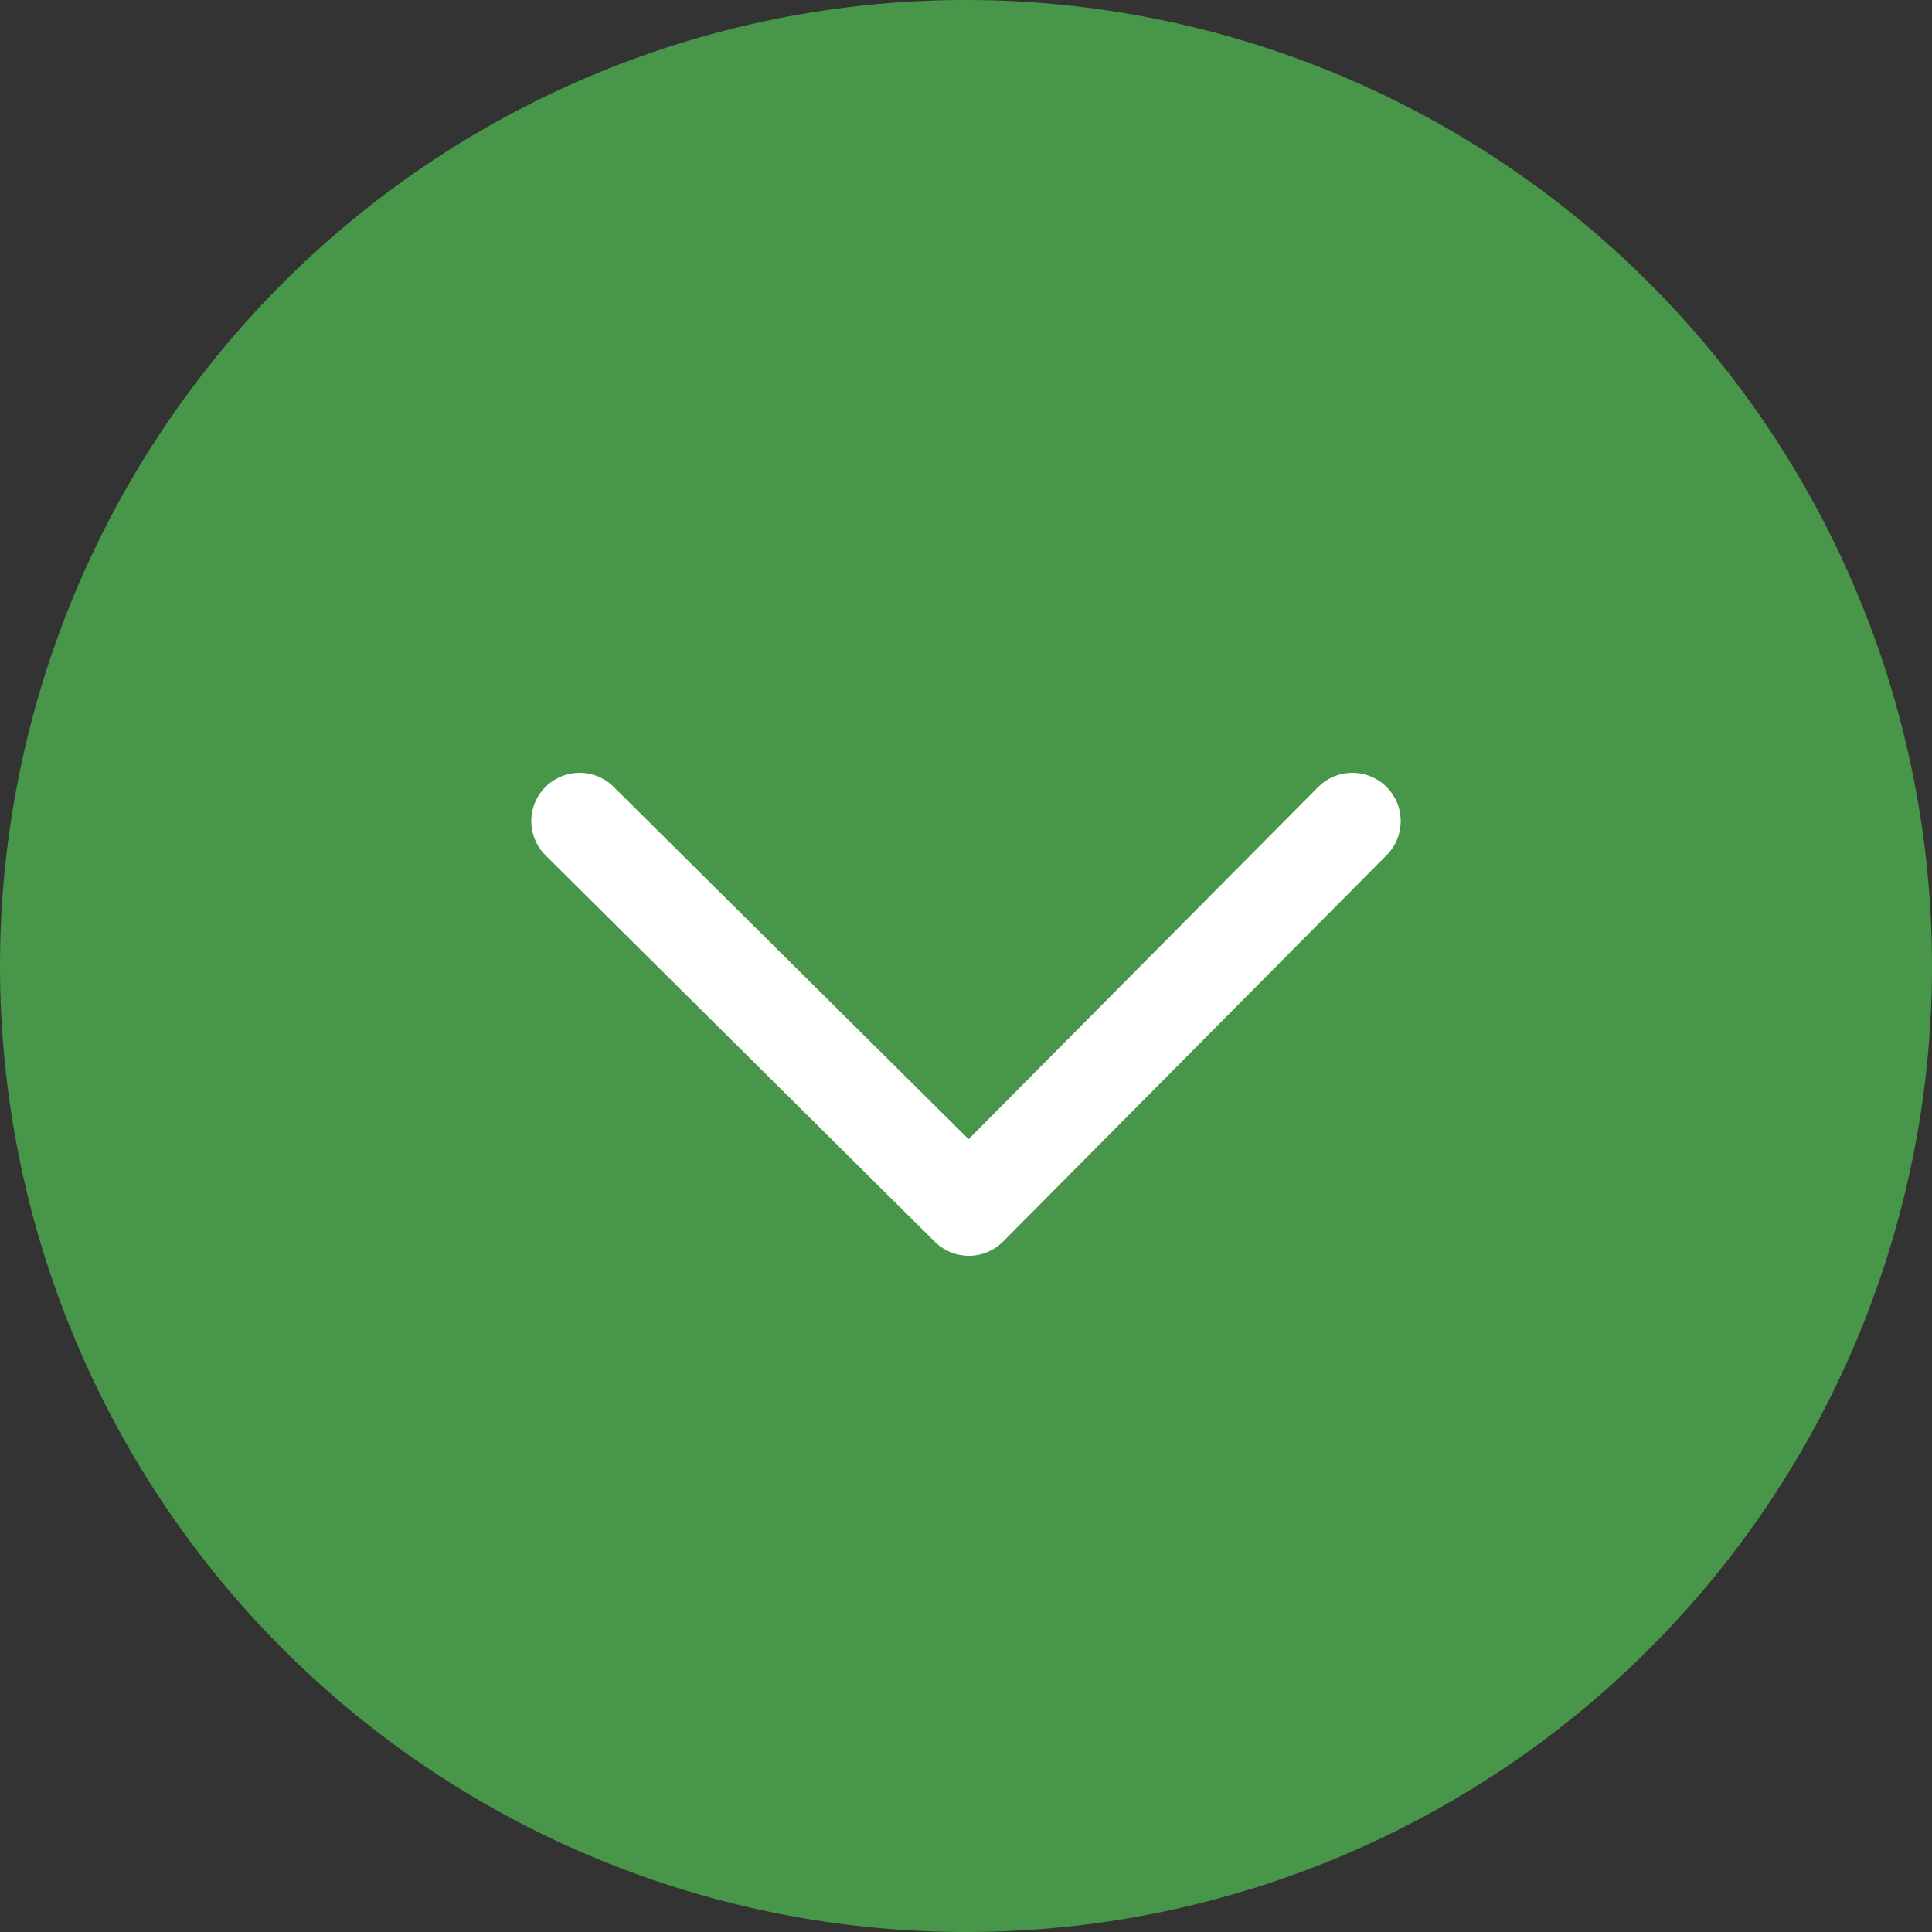
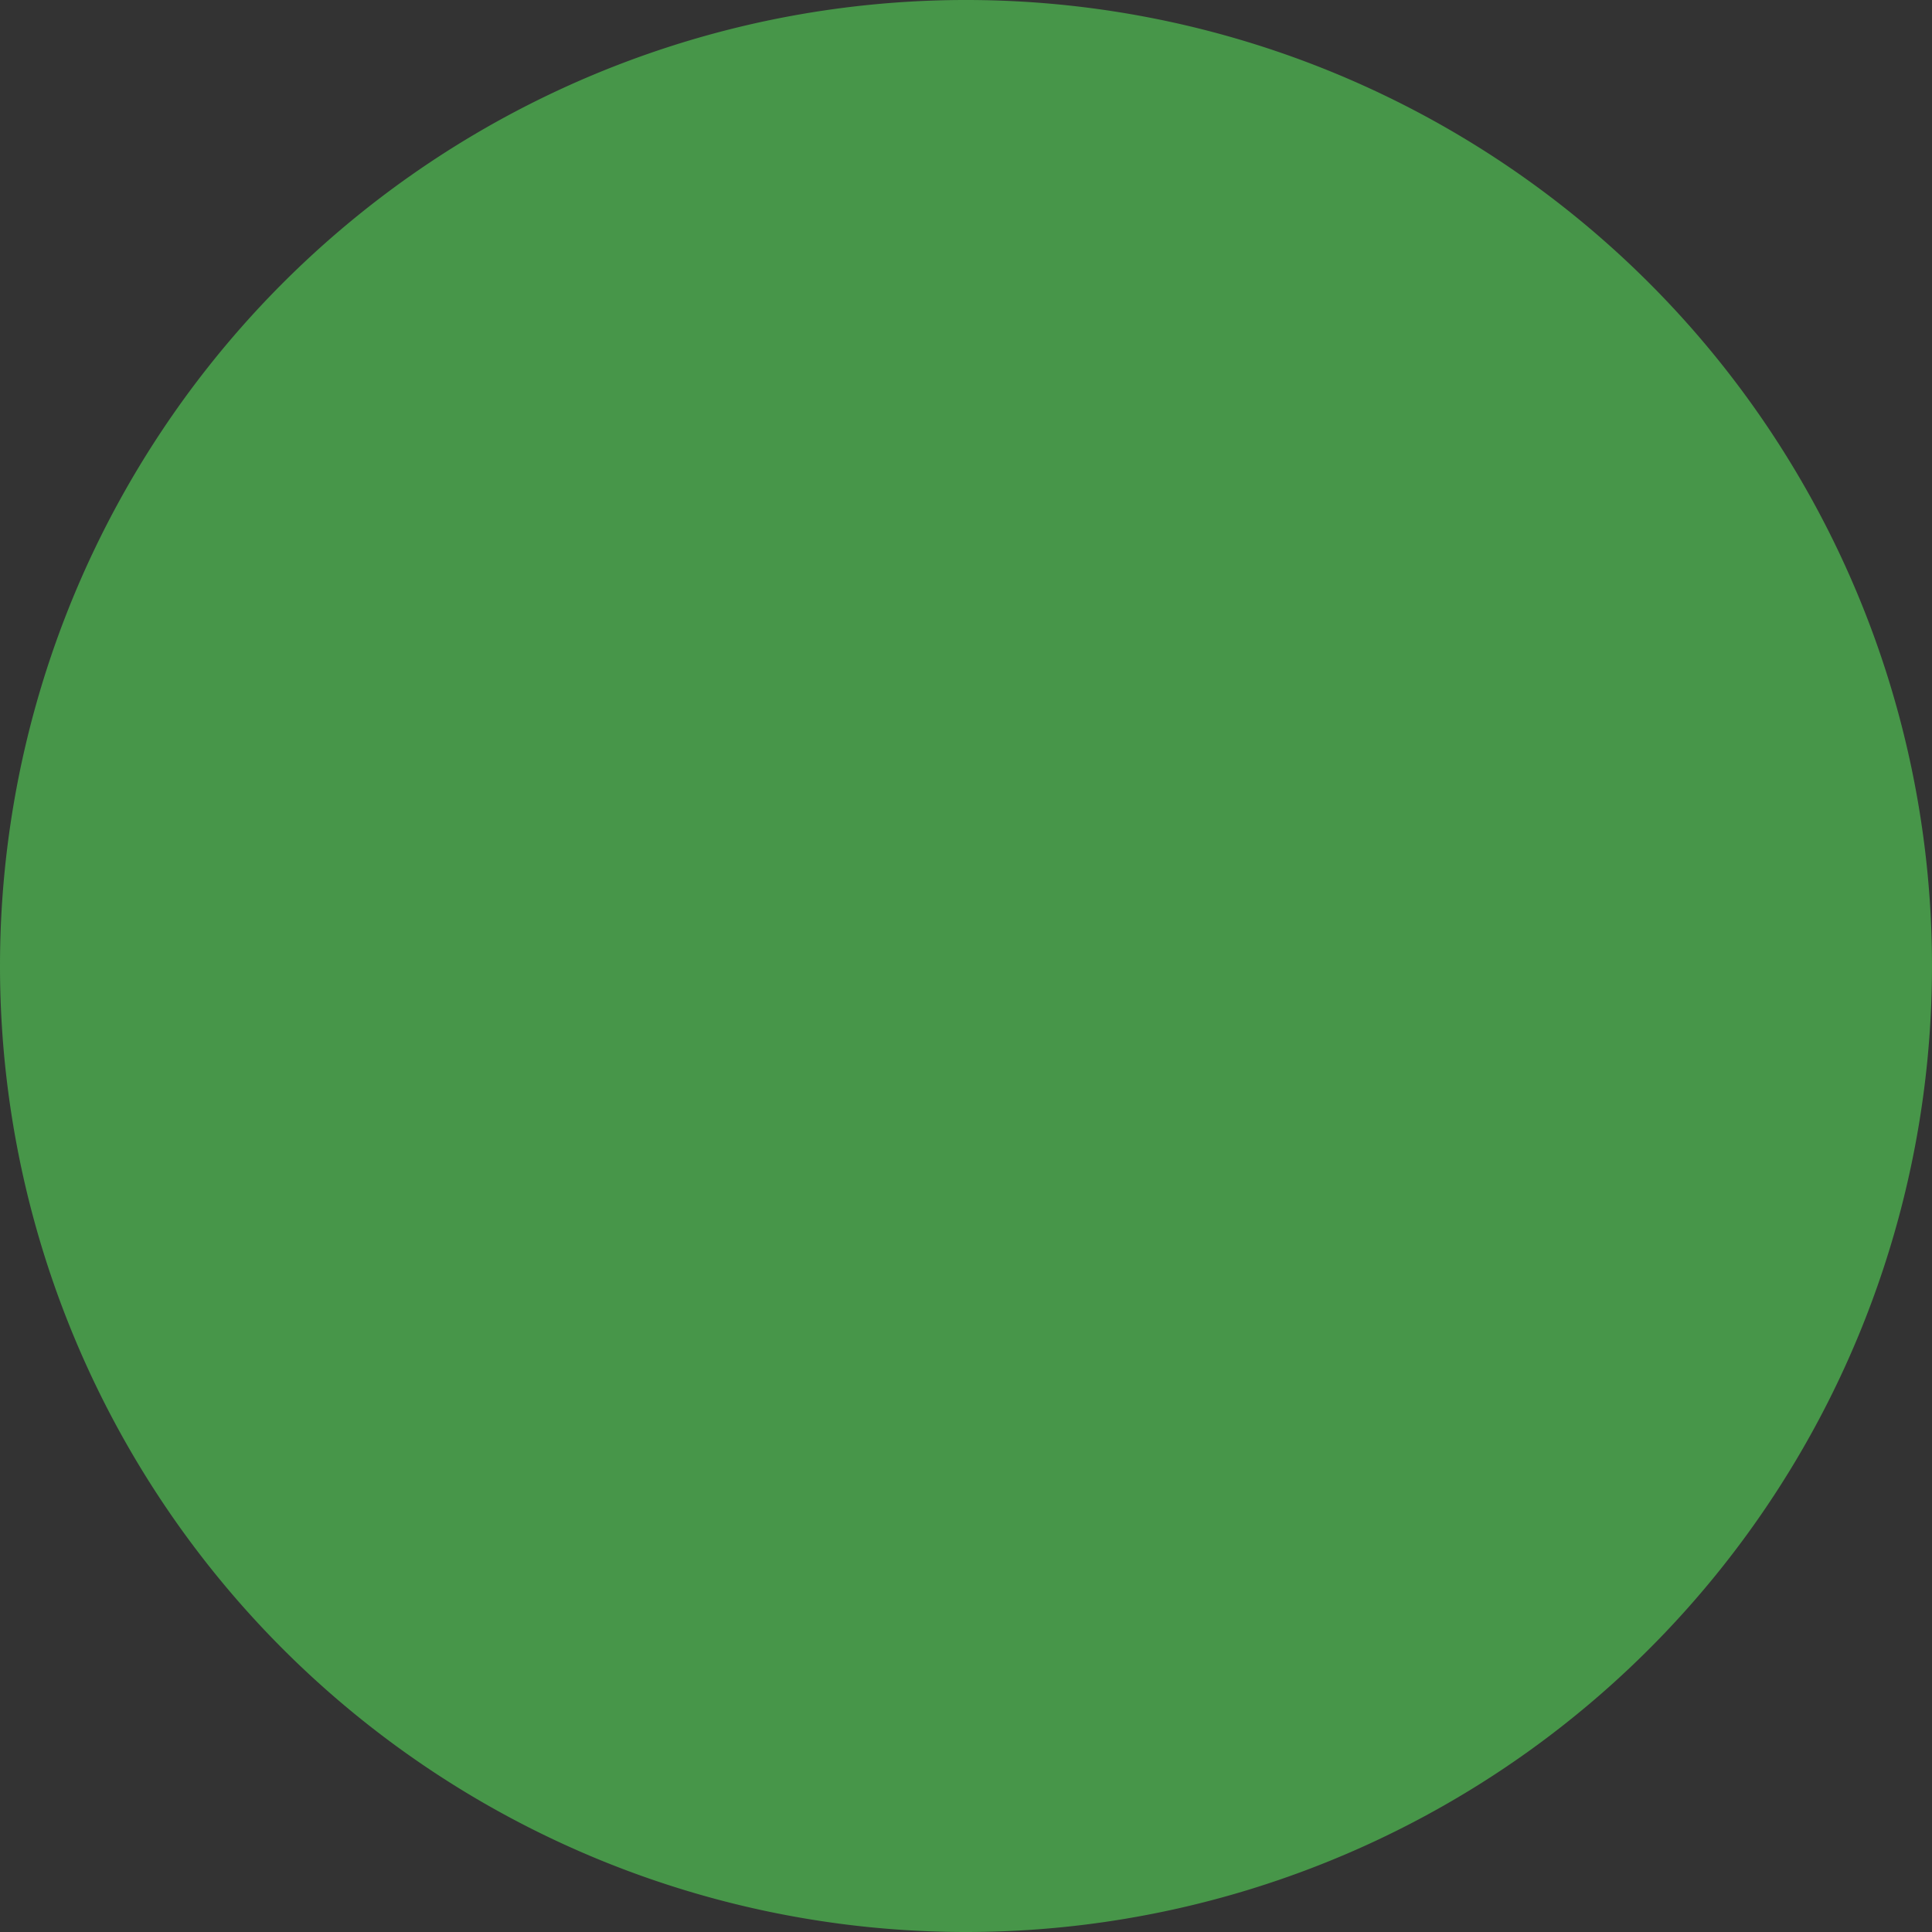
<svg xmlns="http://www.w3.org/2000/svg" width="40" height="40" viewBox="0 0 40 40">
  <rect x="0" y="0" width="40" height="40" fill="#333333" stroke="none" />
  <g id="i-report-arrow" transform="translate(0 40) rotate(-90)">
    <path id="Path_24016" data-name="Path 24016" d="M20,0A20,20,0,1,1,0,20,20,20,0,0,1,20,0Z" fill="#479649" />
-     <path id="Path_193" data-name="Path 193" d="M0,0,8,7.941,0,16" transform="translate(23 28) rotate(180)" fill="none" stroke="#fff" stroke-linecap="round" stroke-linejoin="round" stroke-miterlimit="10" stroke-width="2" />
  </g>
</svg>